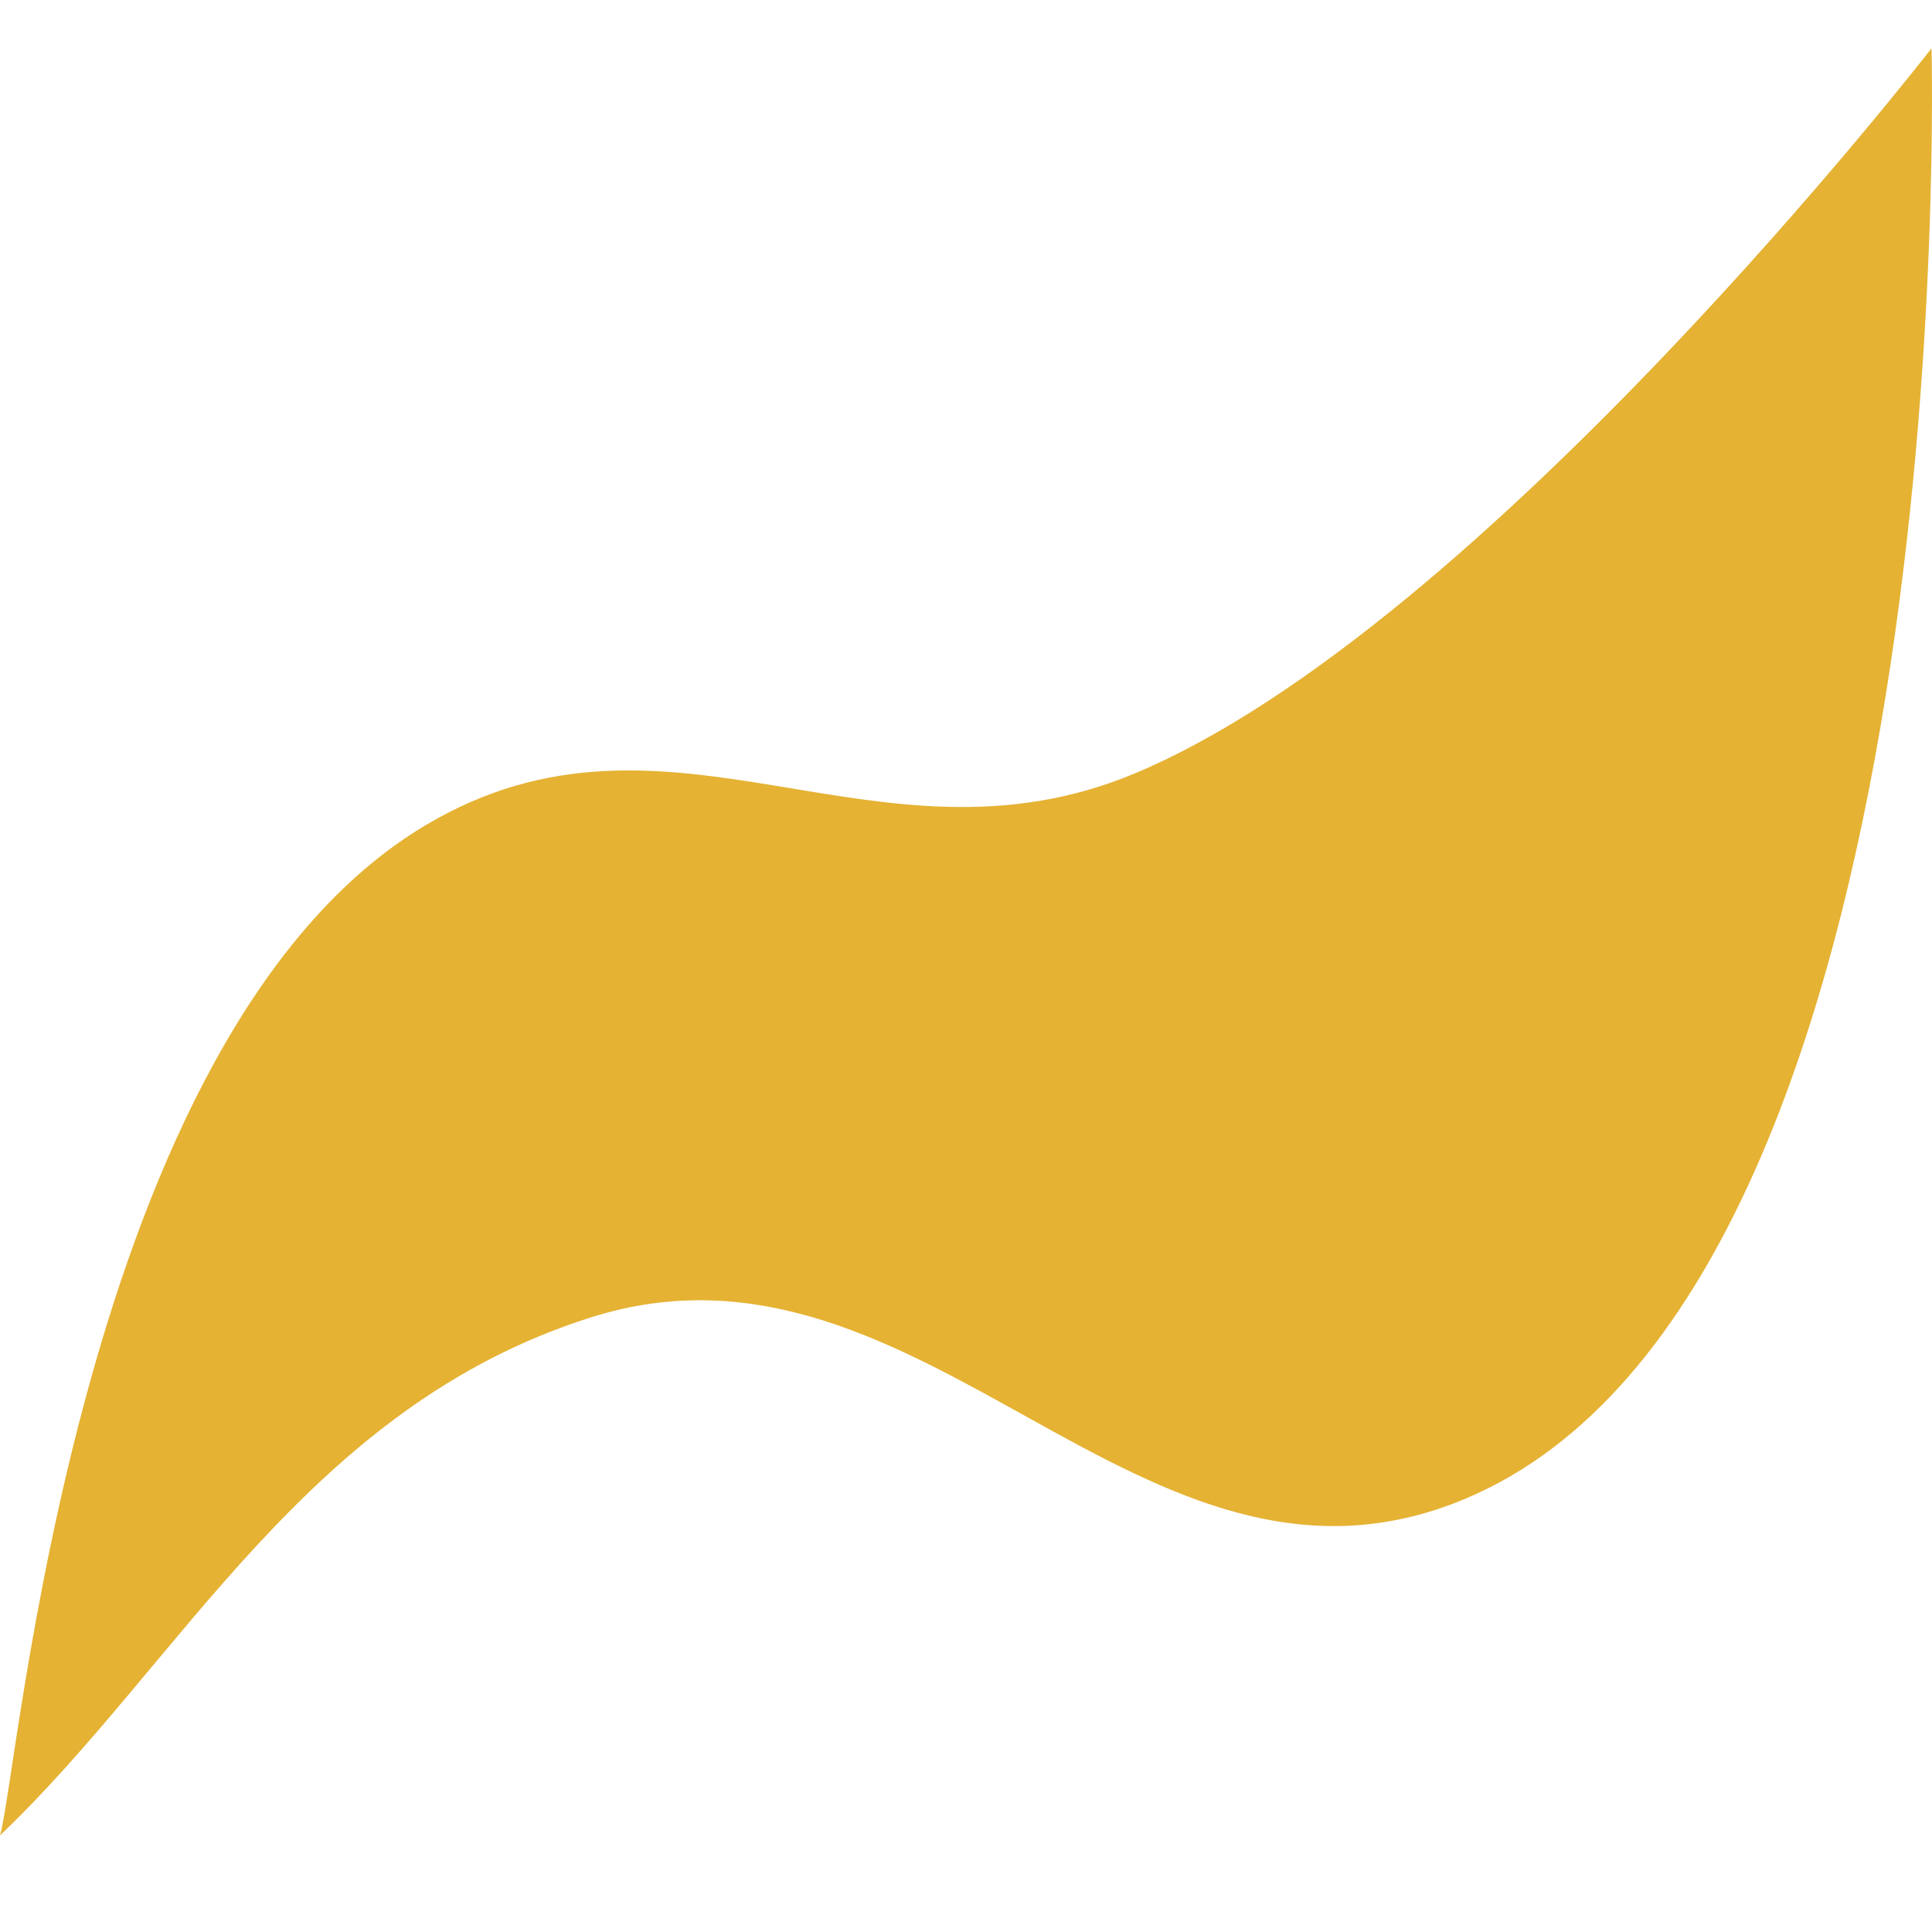
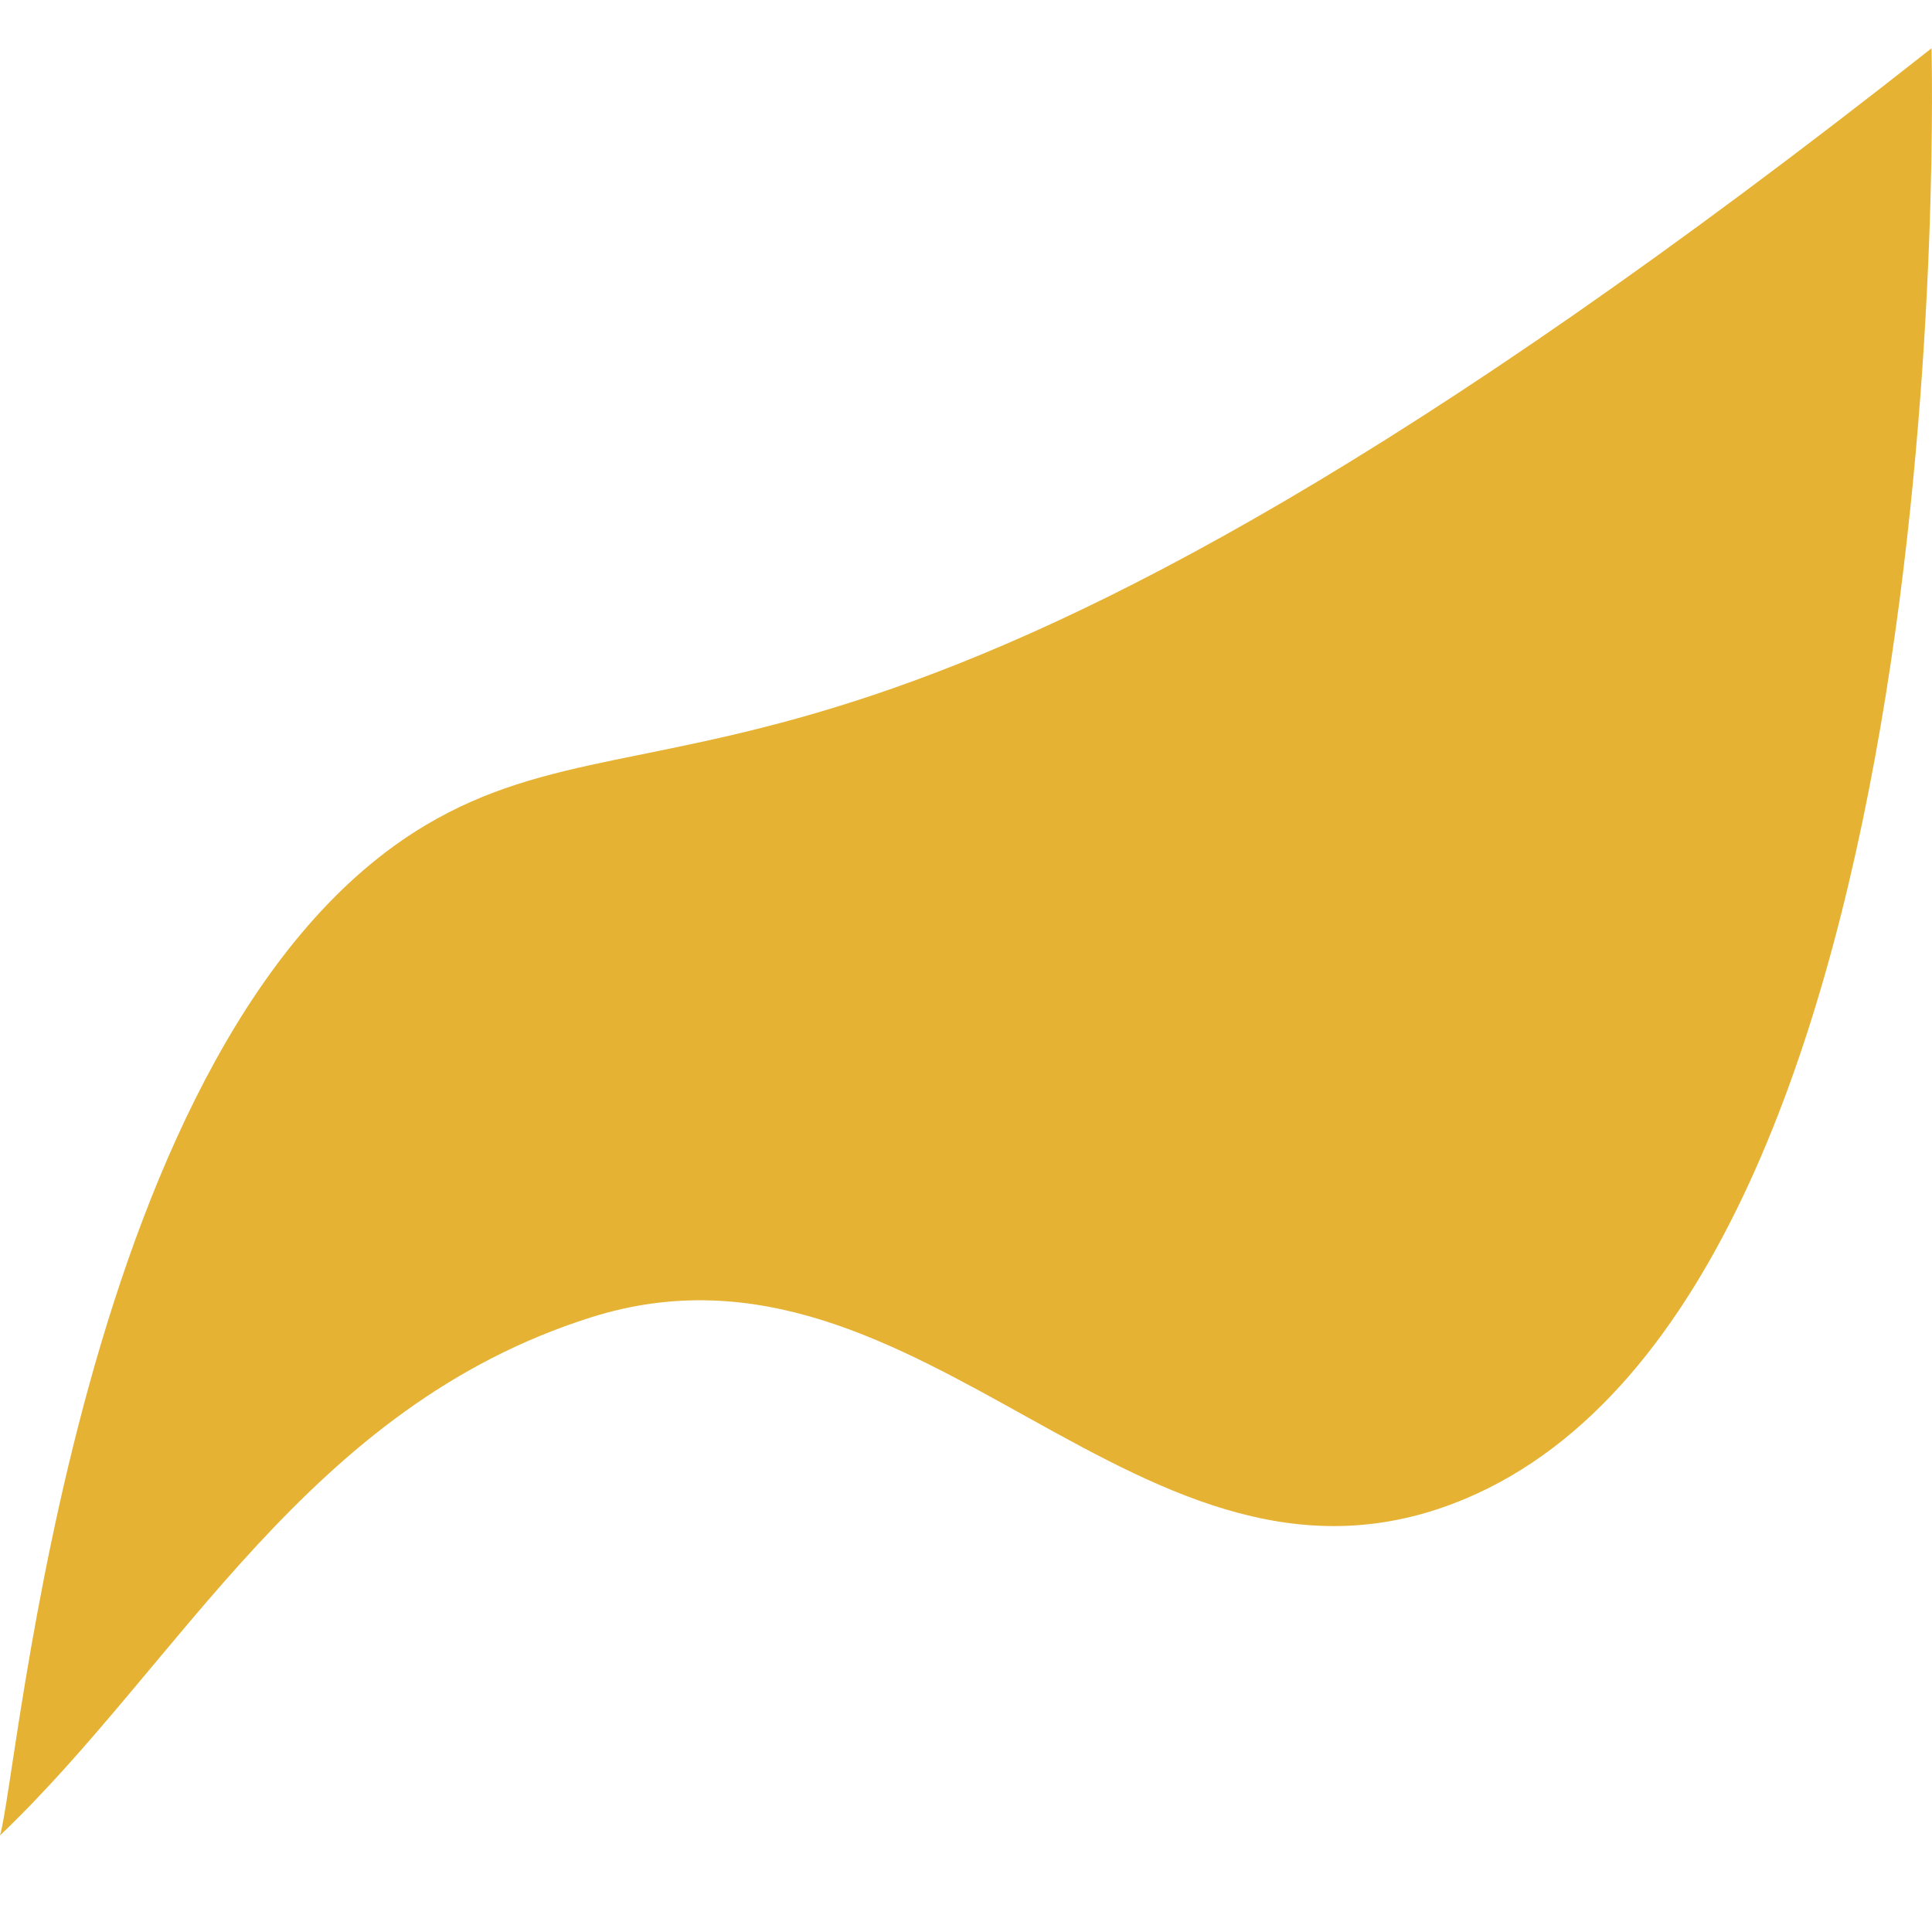
<svg xmlns="http://www.w3.org/2000/svg" width="40" height="40" viewBox="0 0 40 40" fill="none">
-   <path d="M8.808 17.087C1.597 21.384 0.391 36.713 0 38C3.752 34.425 6.356 29.135 12.234 27.275C19.148 25.088 23.622 33.854 30.34 31.029C40.684 26.68 39.99 1 39.99 1C39.99 1 30.688 13.009 23.489 16.015C18.12 18.256 13.856 14.079 8.808 17.087Z" fill="#E5B233" />
+   <path d="M8.808 17.087C1.597 21.384 0.391 36.713 0 38C3.752 34.425 6.356 29.135 12.234 27.275C19.148 25.088 23.622 33.854 30.34 31.029C40.684 26.68 39.99 1 39.99 1C18.12 18.256 13.856 14.079 8.808 17.087Z" fill="#E5B233" />
</svg>